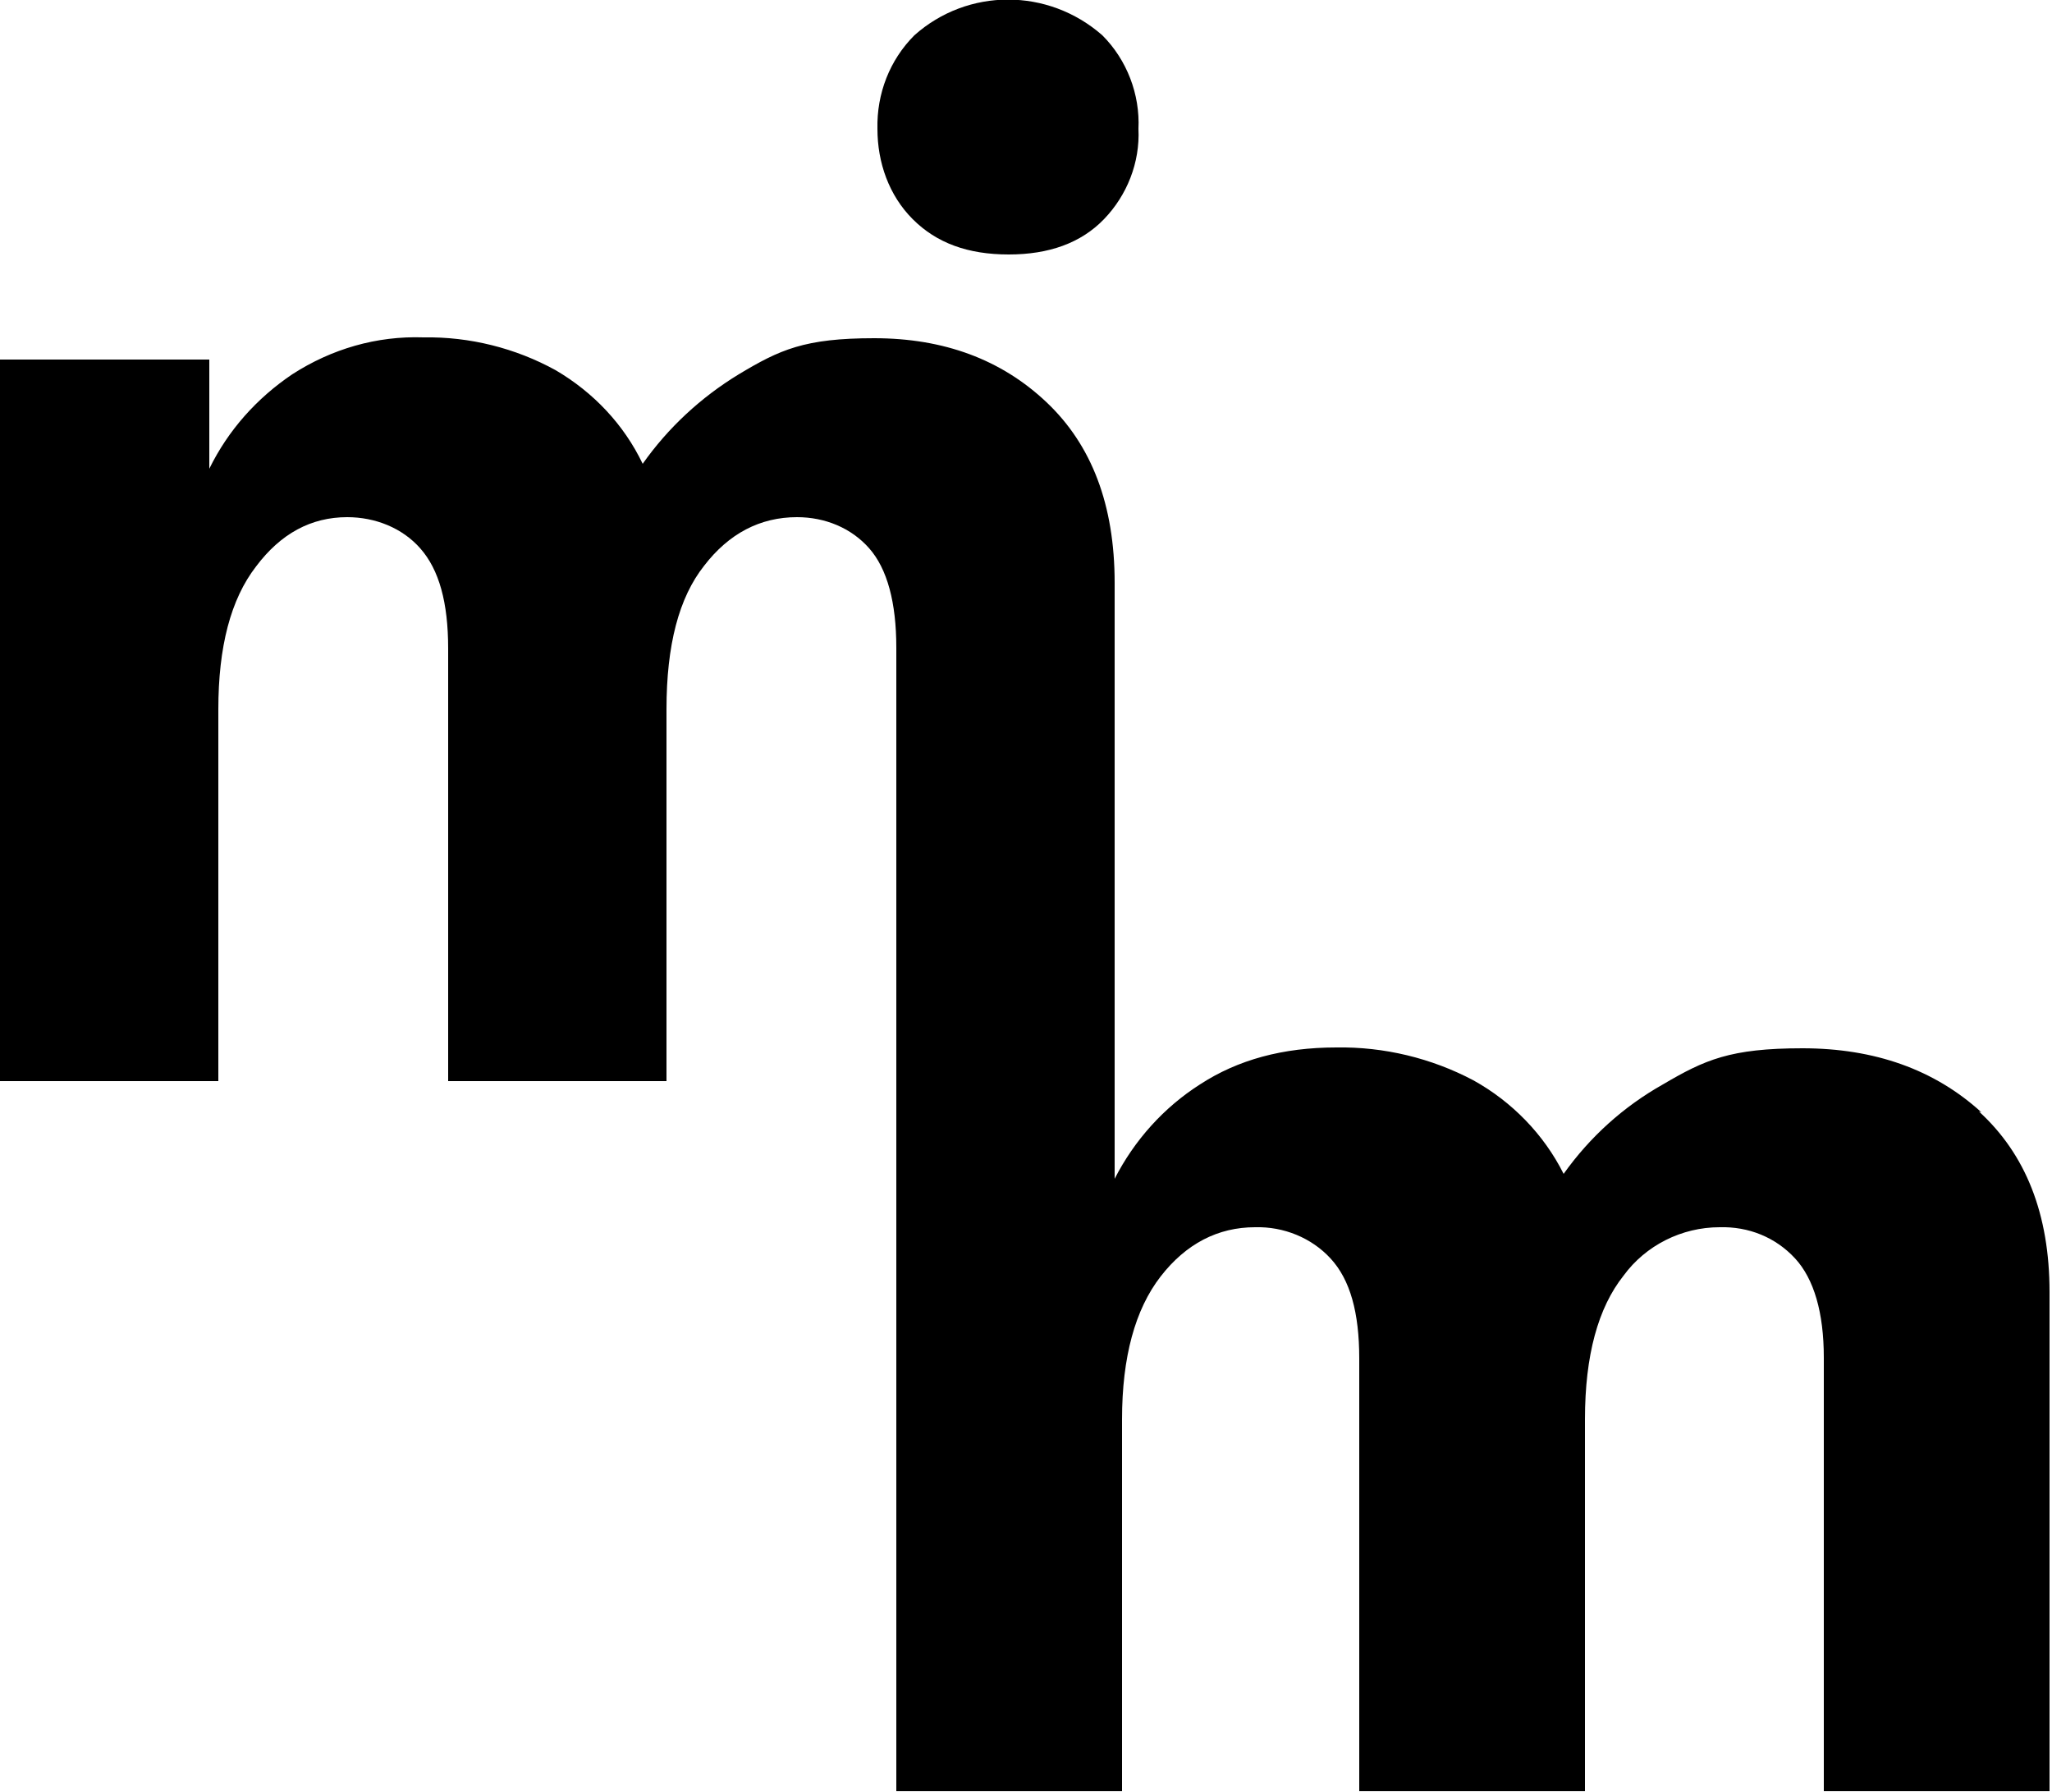
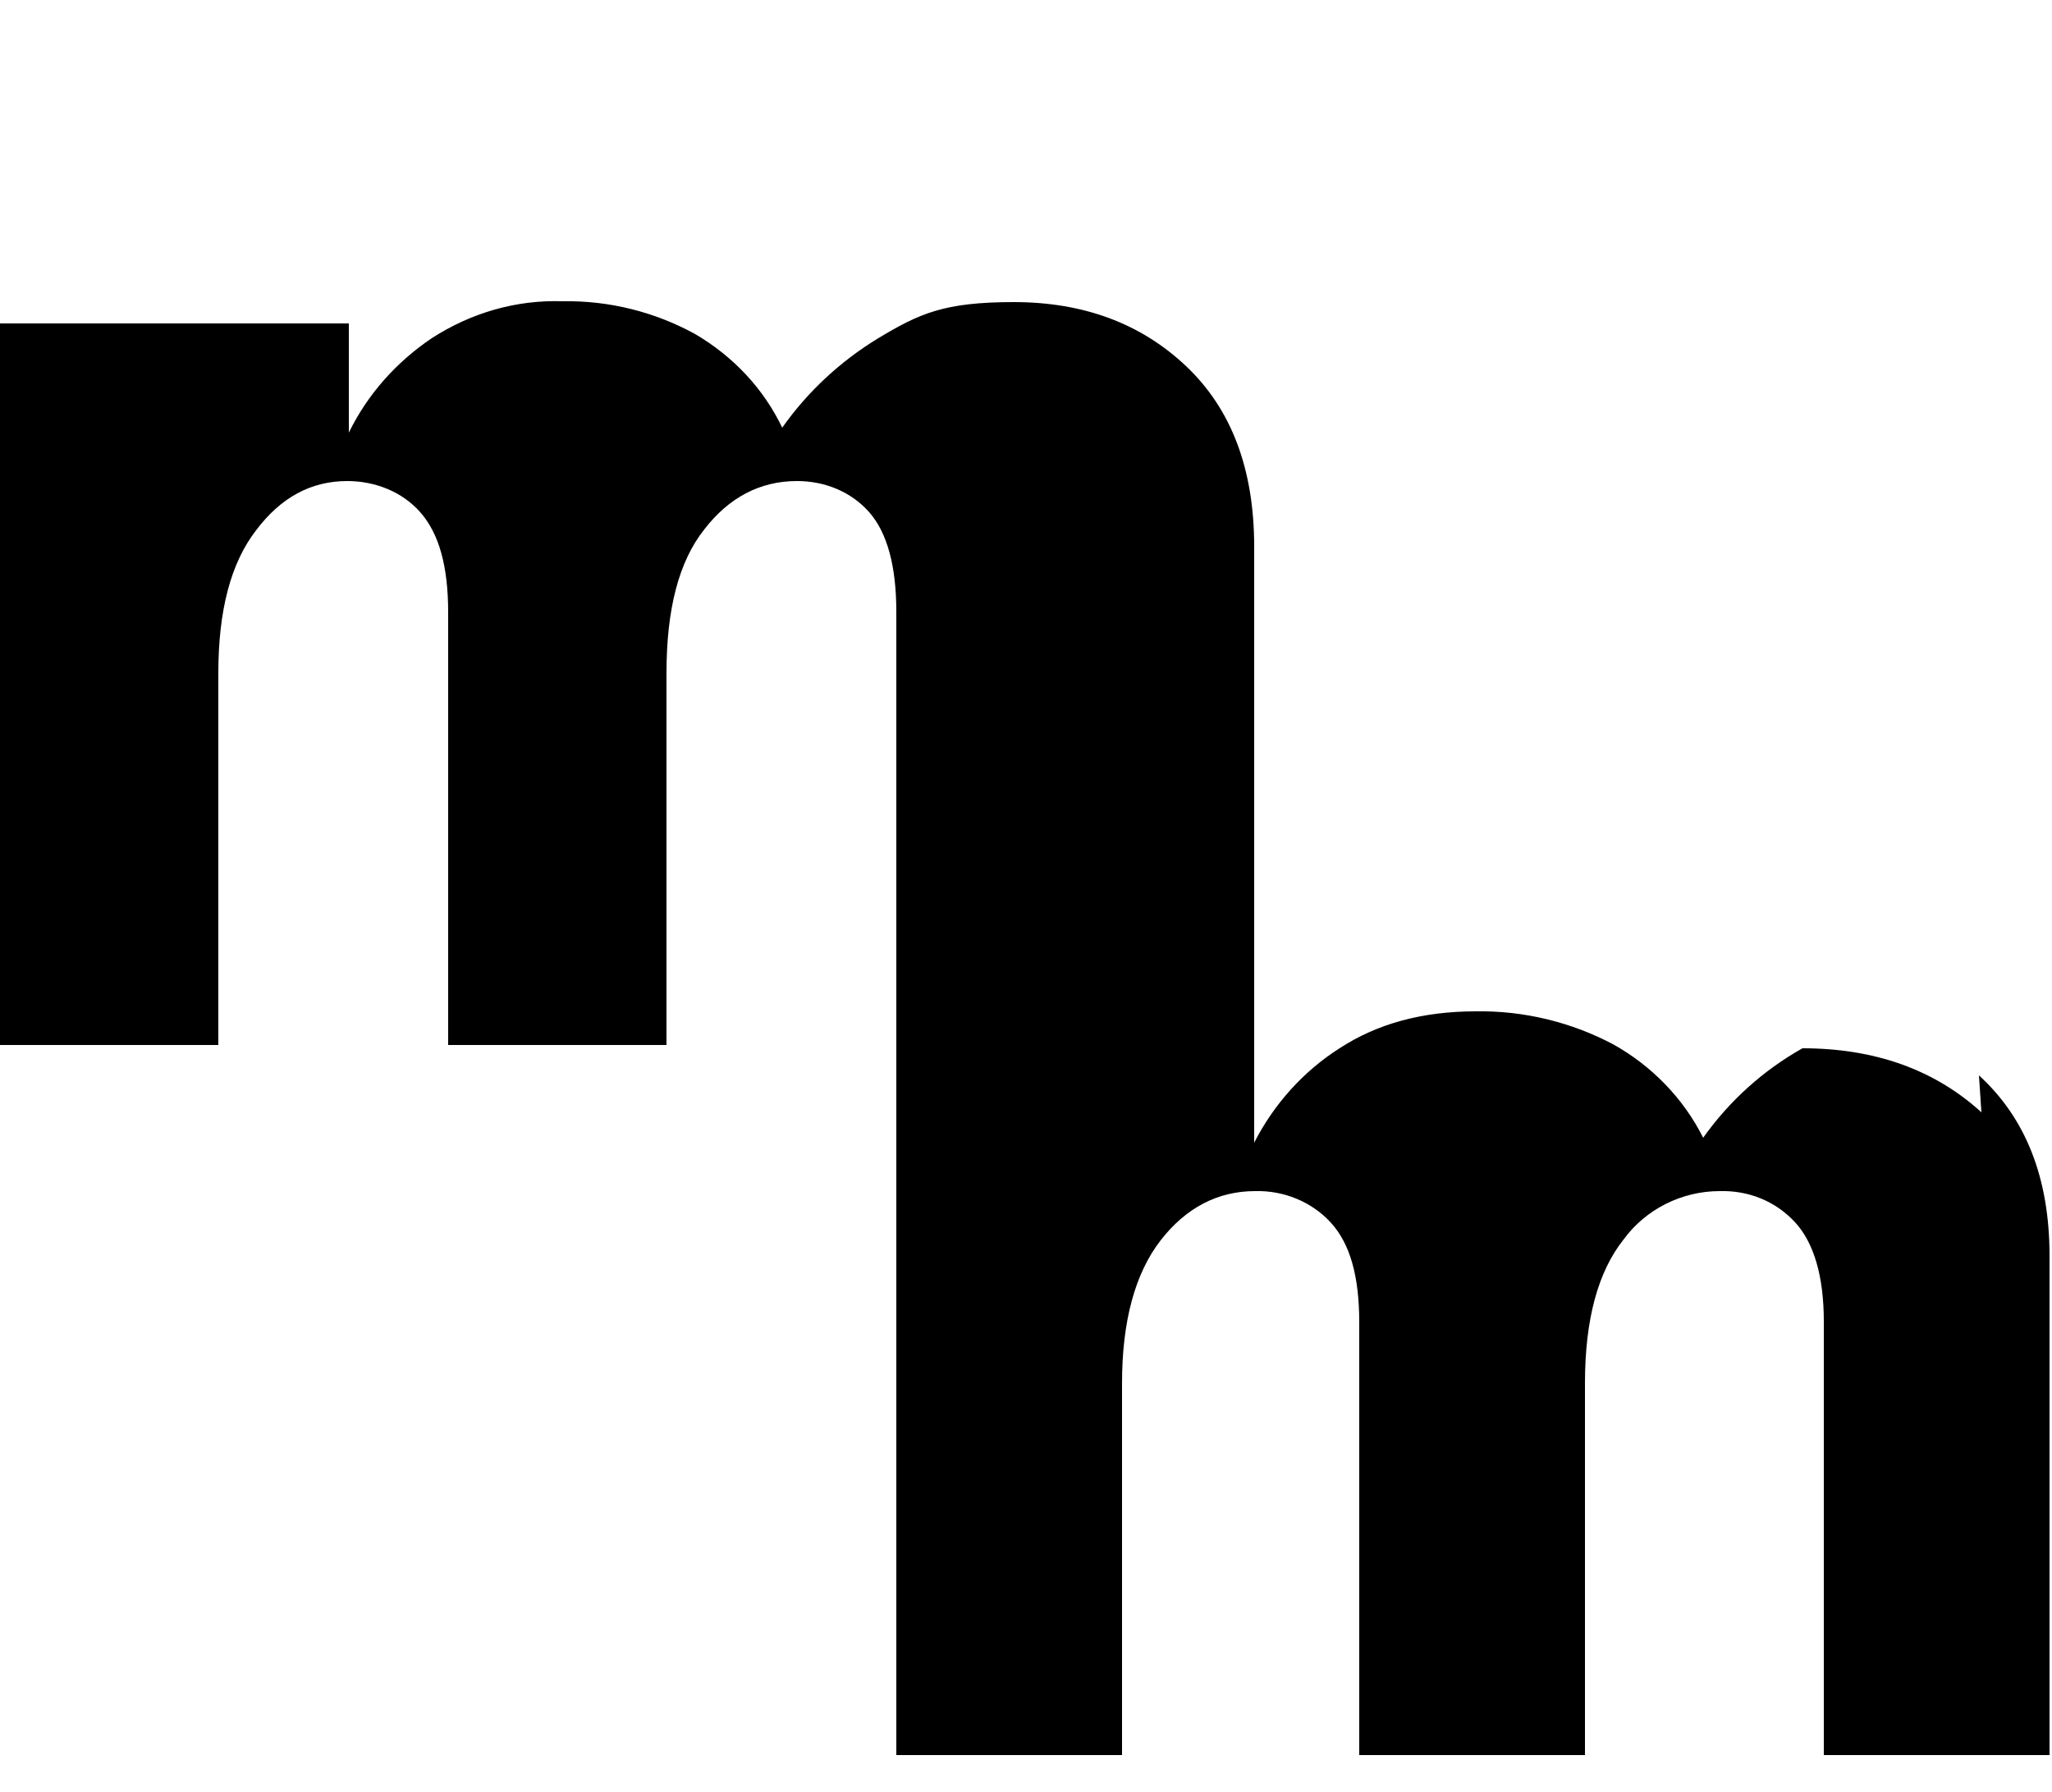
<svg xmlns="http://www.w3.org/2000/svg" viewBox="0 0 250 218.3">
  <g>
    <g id="Capa_1">
      <g id="Capa_1-2" data-name="Capa_1">
        <g id="Grupo_6927">
-           <path id="Trazado_7" d="M122.9,31c4.9,0,8.8-1.4,11.6-4.3s4.4-6.9,4.2-11c.2-4.2-1.4-8.4-4.4-11.4-6.6-5.8-16.4-5.8-22.9,0-3,3-4.6,7.1-4.5,11.4,0,4.1,1.4,8.1,4.3,11s6.7,4.3,11.7,4.3" />
-           <path id="Trazado_8" d="M241.4,135.5c-5.7-5.2-13-7.8-21.8-7.8s-11.9,1.4-17,4.4c-4.8,2.7-8.9,6.4-12.1,10.9-2.4-4.8-6.3-8.8-11-11.4-5.1-2.7-10.9-4.1-16.7-4-6.5,0-12,1.5-16.6,4.5-4.4,2.8-8,6.8-10.4,11.5v-13.3h0v-59.3c0-9.5-2.8-16.8-8.3-22s-12.5-7.8-21-7.8-11.5,1.4-16.5,4.4c-4.6,2.8-8.6,6.5-11.7,10.9-2.3-4.8-6-8.7-10.6-11.4-4.9-2.7-10.5-4.1-16.1-4-5.7-.2-11.2,1.4-16,4.5-4.3,2.9-7.8,6.8-10.1,11.5v-13.3H0v87.9h26.6v-45.3c0-7.6,1.5-13.4,4.6-17.4,3-4,6.7-6,11.1-6,3.4,0,6.7,1.3,8.9,3.8,2.3,2.6,3.4,6.6,3.4,12.2v52.7h26.6v-45.3c0-7.8,1.5-13.6,4.6-17.5,3-3.9,6.8-5.9,11.3-5.9,3.4,0,6.6,1.3,8.8,3.8,2.2,2.5,3.3,6.6,3.3,12.1v51.4h0v87.9h27.5v-45.3c0-7.6,1.6-13.4,4.7-17.4,3.1-4,7-6,11.5-6,3.5-.1,6.9,1.3,9.2,3.8,2.4,2.6,3.5,6.6,3.5,12.2v52.7h27.5v-45.3c0-7.8,1.6-13.6,4.7-17.5,2.7-3.7,7.1-5.9,11.7-5.9,3.5-.1,6.8,1.2,9.2,3.8,2.3,2.5,3.5,6.6,3.5,12.1v52.8h27.5v-60.8c0-9.5-2.9-16.8-8.6-22" />
+           <path id="Trazado_8" d="M241.4,135.5c-5.7-5.2-13-7.8-21.8-7.8c-4.8,2.7-8.9,6.4-12.1,10.9-2.4-4.8-6.3-8.8-11-11.4-5.1-2.7-10.9-4.1-16.7-4-6.5,0-12,1.5-16.6,4.5-4.4,2.8-8,6.8-10.4,11.5v-13.3h0v-59.3c0-9.5-2.8-16.8-8.3-22s-12.5-7.8-21-7.8-11.5,1.4-16.5,4.4c-4.6,2.8-8.6,6.5-11.7,10.9-2.3-4.8-6-8.7-10.6-11.4-4.9-2.7-10.5-4.1-16.1-4-5.7-.2-11.2,1.4-16,4.5-4.3,2.9-7.8,6.8-10.1,11.5v-13.3H0v87.9h26.6v-45.3c0-7.6,1.5-13.4,4.6-17.4,3-4,6.7-6,11.1-6,3.4,0,6.7,1.3,8.9,3.8,2.3,2.6,3.4,6.6,3.4,12.2v52.7h26.6v-45.3c0-7.8,1.5-13.6,4.6-17.5,3-3.9,6.8-5.9,11.3-5.9,3.4,0,6.6,1.3,8.8,3.8,2.2,2.5,3.3,6.6,3.3,12.1v51.4h0v87.9h27.5v-45.3c0-7.6,1.6-13.4,4.7-17.4,3.1-4,7-6,11.5-6,3.5-.1,6.9,1.3,9.2,3.8,2.4,2.6,3.5,6.6,3.5,12.2v52.7h27.5v-45.3c0-7.8,1.6-13.6,4.7-17.5,2.7-3.7,7.1-5.9,11.7-5.9,3.5-.1,6.8,1.2,9.2,3.8,2.3,2.5,3.5,6.6,3.5,12.1v52.8h27.5v-60.8c0-9.5-2.9-16.8-8.6-22" />
        </g>
      </g>
    </g>
  </g>
</svg>